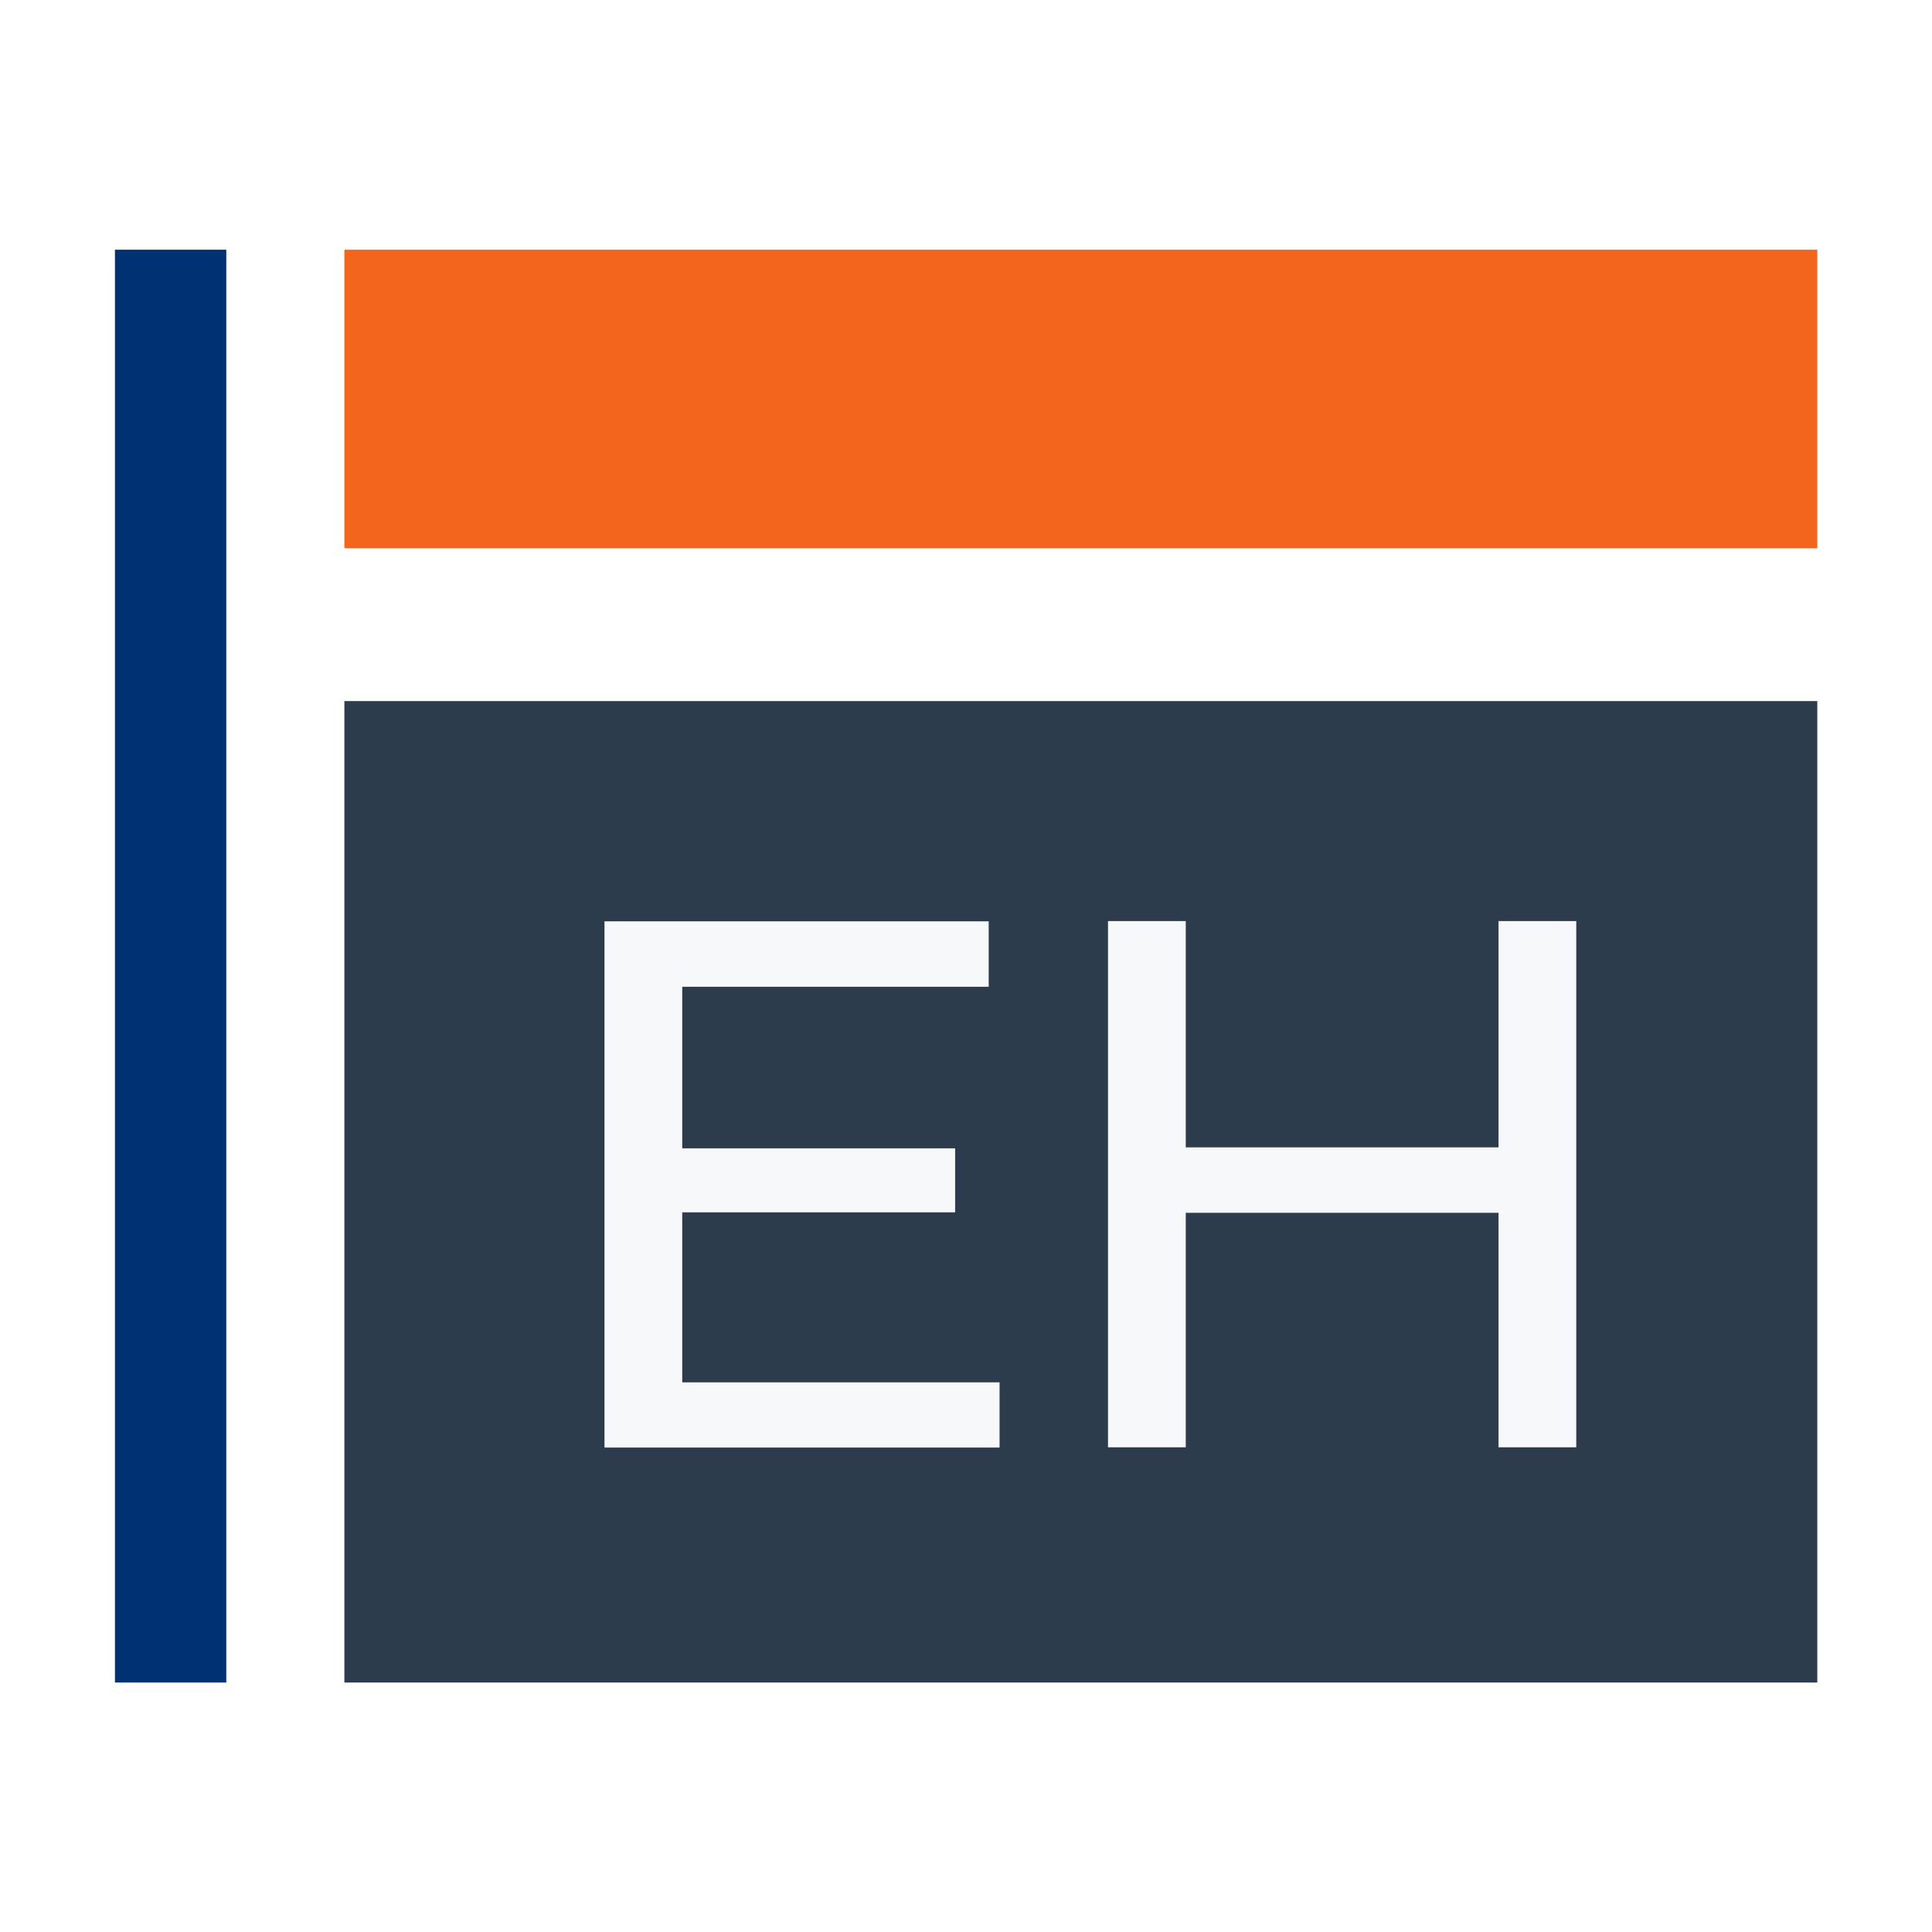
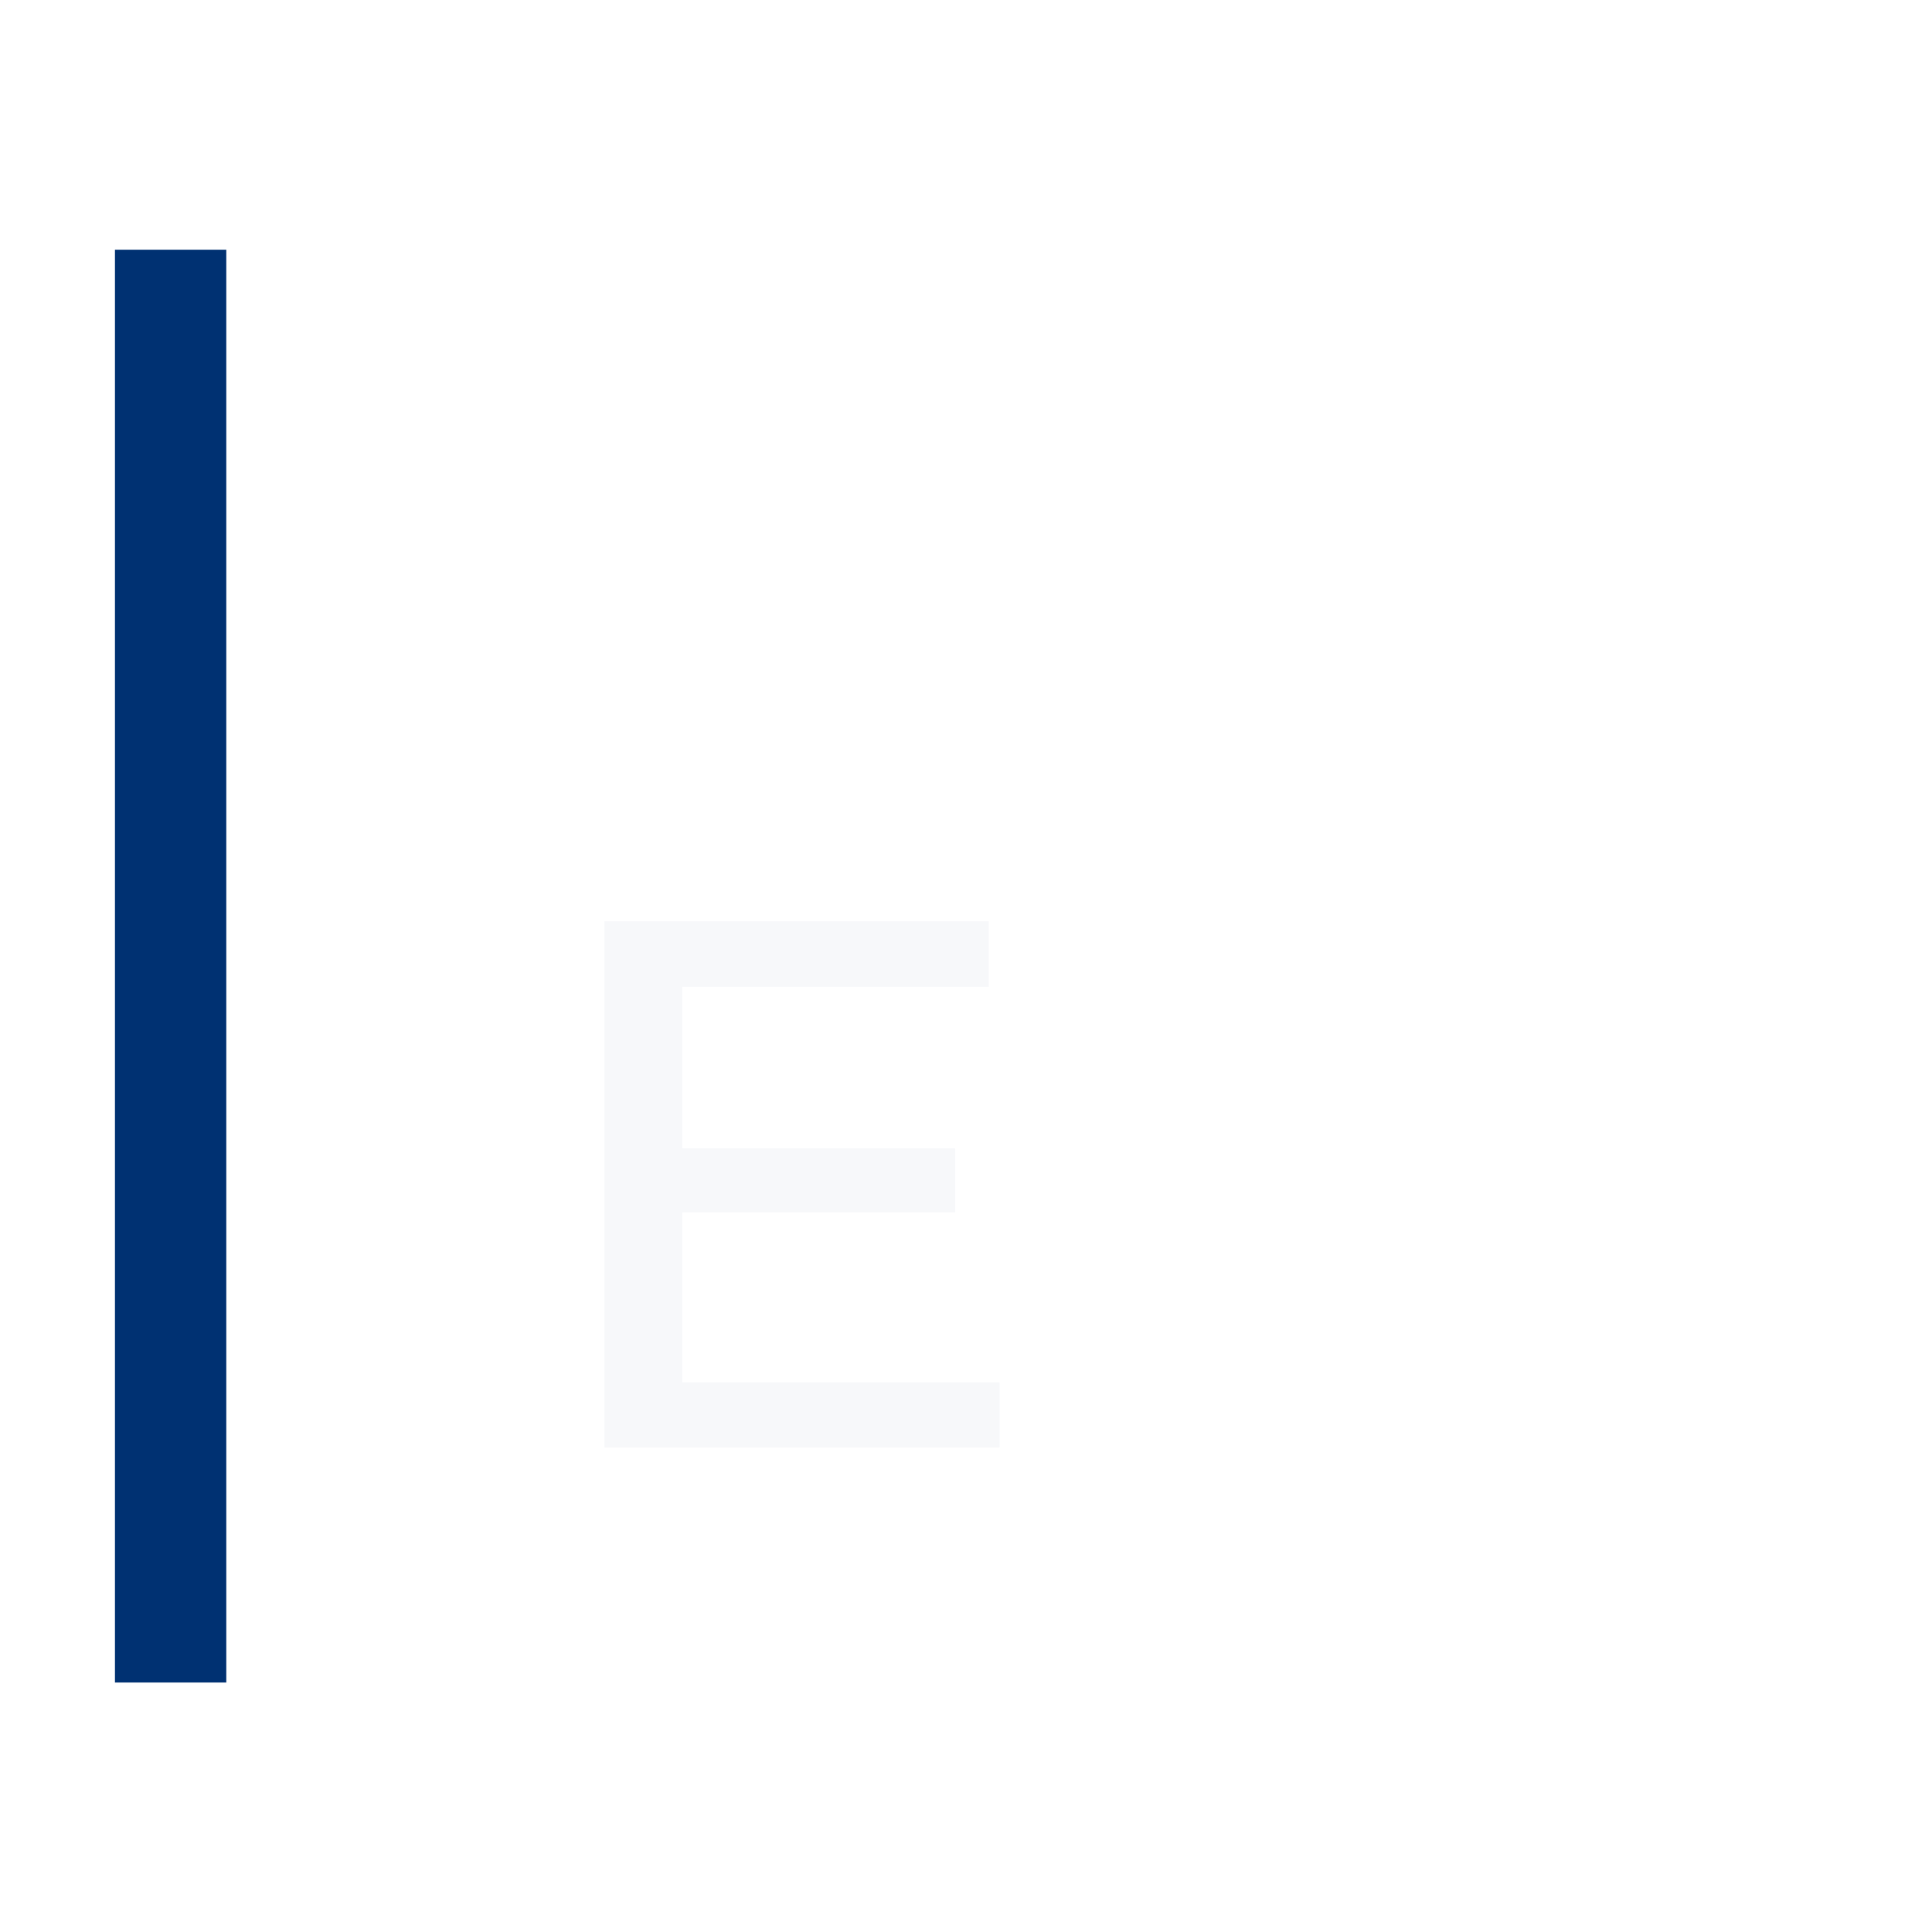
<svg xmlns="http://www.w3.org/2000/svg" id="logos" viewBox="0 0 80 80">
  <defs>
    <style>
      .cls-1 {
        fill: #003172;
      }

      .cls-2 {
        fill: #f7f8fa;
      }

      .cls-3 {
        fill: #fff;
      }

      .cls-4 {
        fill: #2d3c4c;
      }

      .cls-5 {
        fill: #f2651c;
      }
    </style>
  </defs>
  <rect class="cls-3" width="80" height="80" />
-   <rect class="cls-5" x="14.26" y="10.34" width="60.99" height="12.36" />
-   <rect class="cls-4" x="14.26" y="29.03" width="60.99" height="40.64" />
  <rect class="cls-1" x="4.76" y="10.34" width="4.61" height="59.33" />
  <path class="cls-2" d="M41.39,57.23v2.71h-16.36v-21.79h15.91v2.71h-12.69v6.69h11.3v2.65h-11.3v7.04h13.14Z" />
-   <path class="cls-2" d="M65.27,38.14v21.79h-3.22v-9.71h-12.95v9.71h-3.22v-21.79h3.22v9.37h12.95v-9.37h3.22Z" />
</svg>